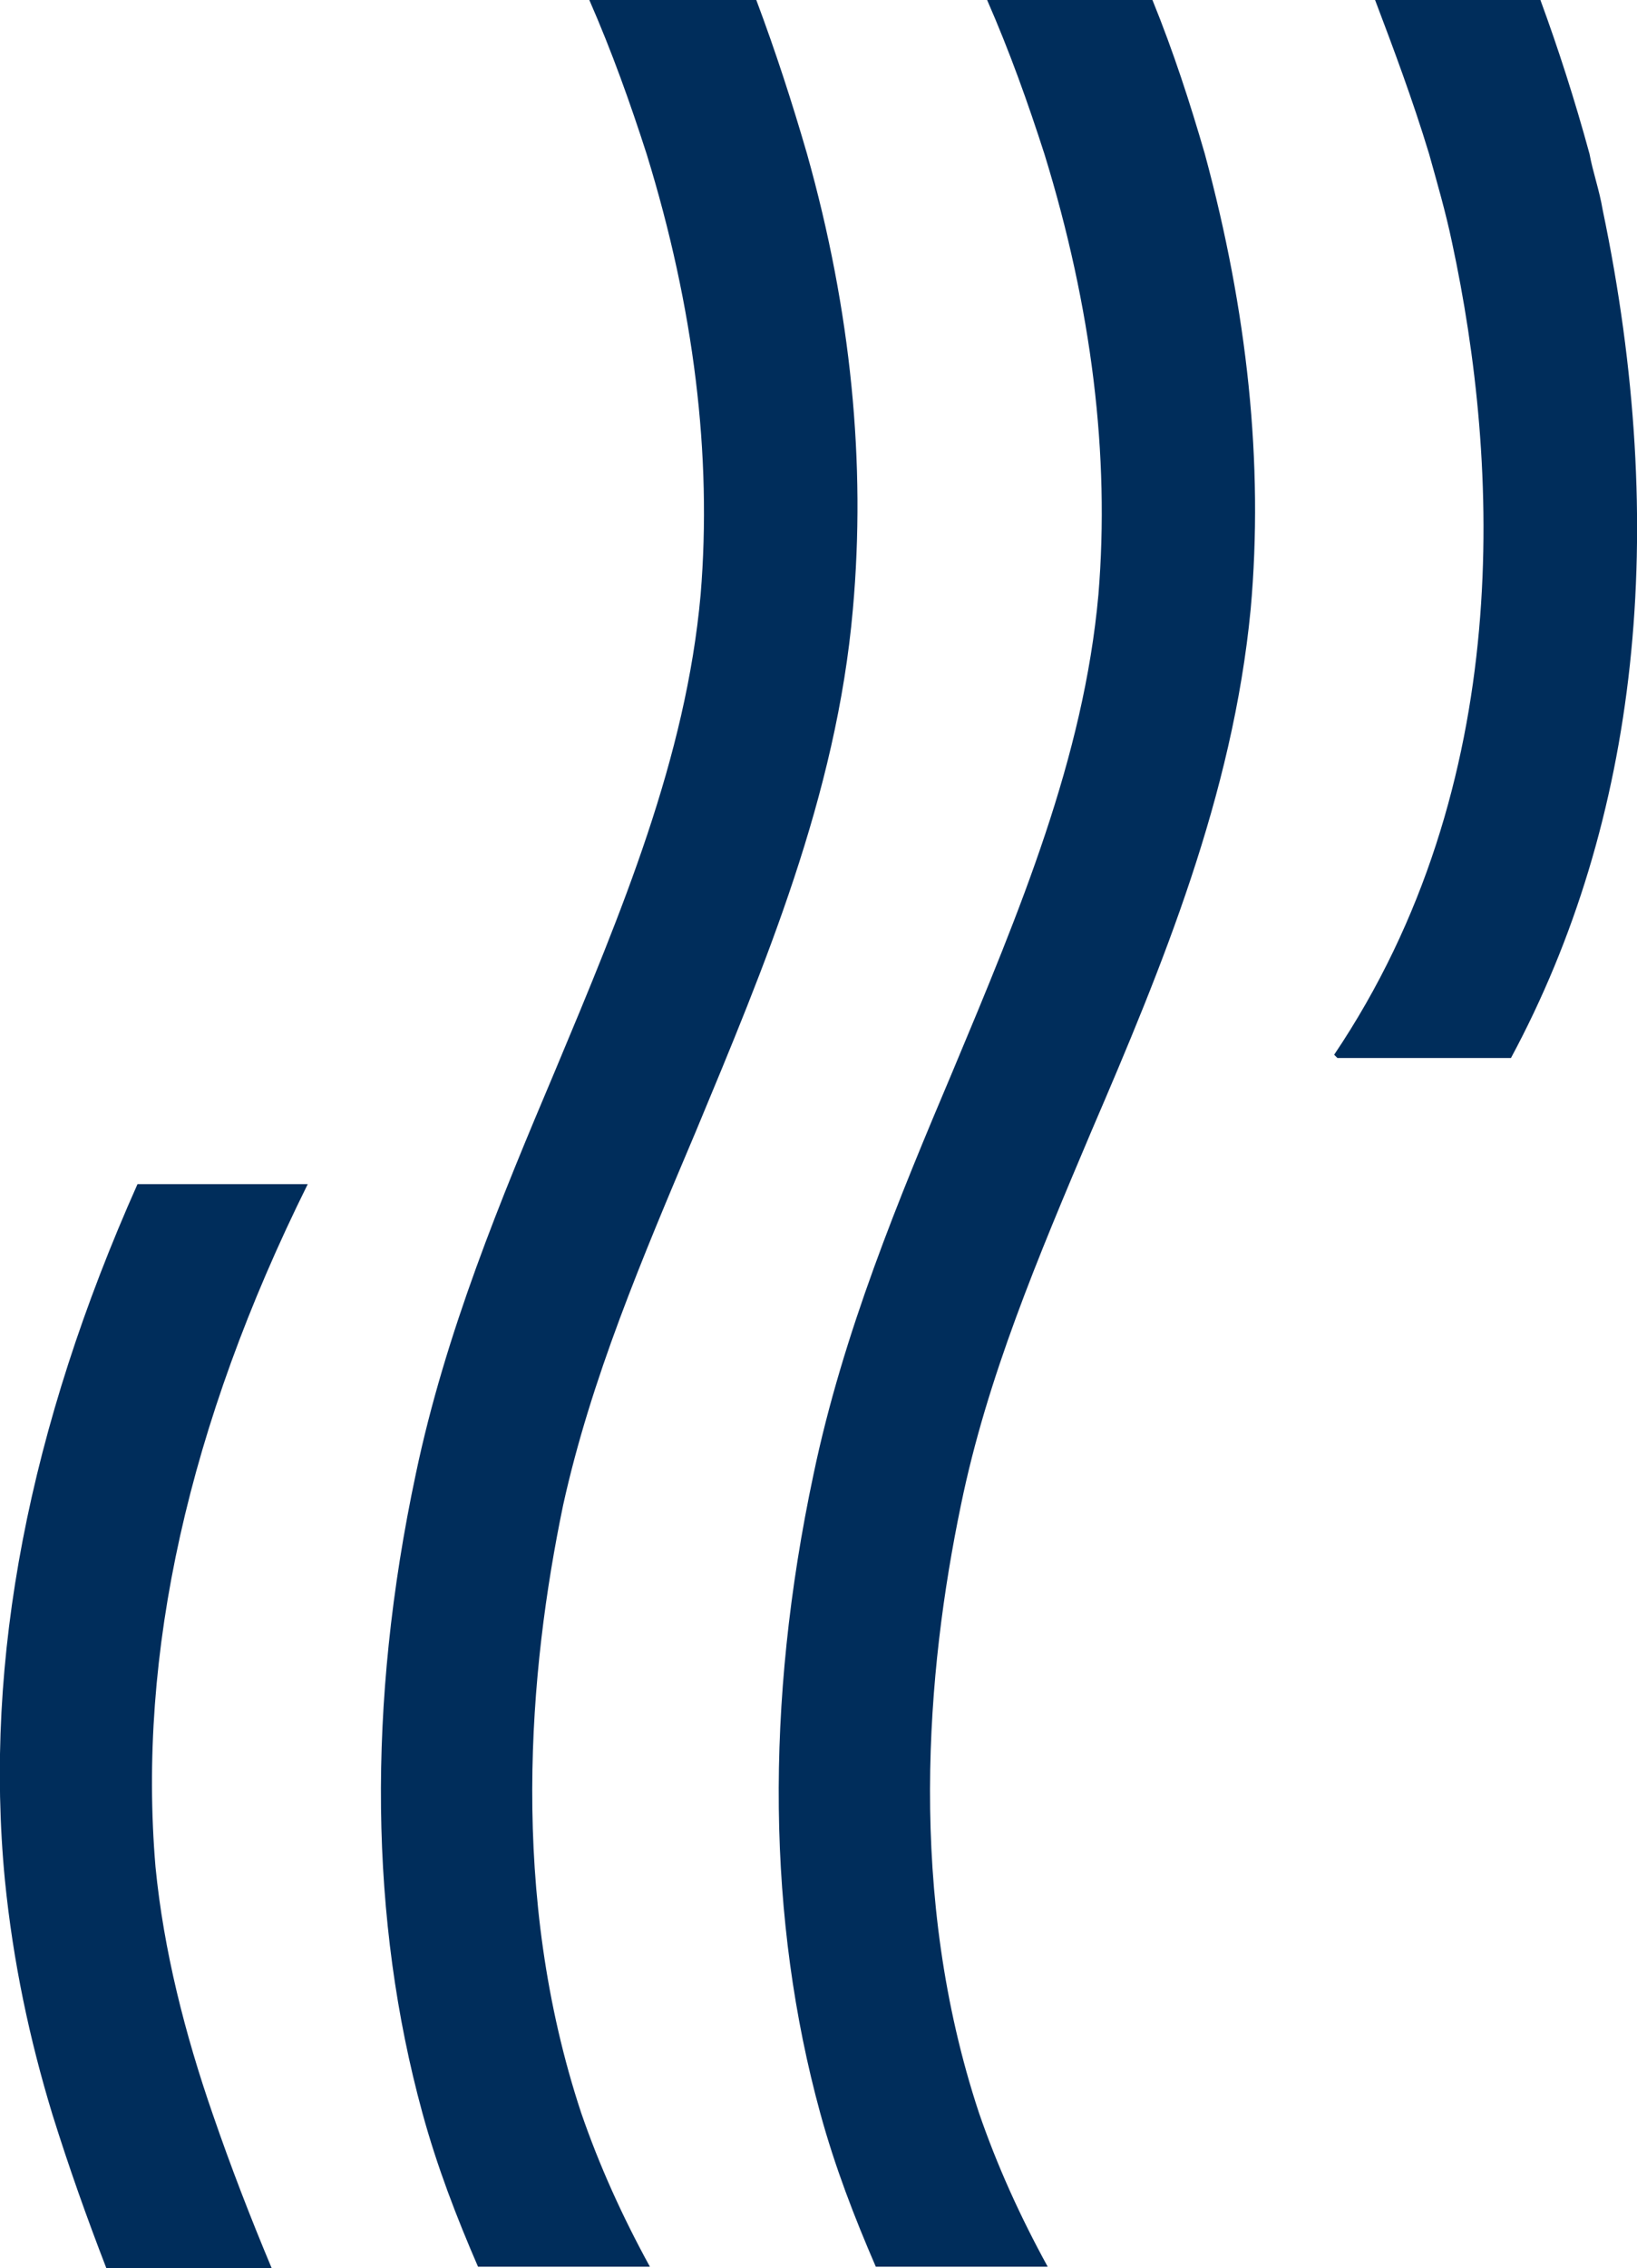
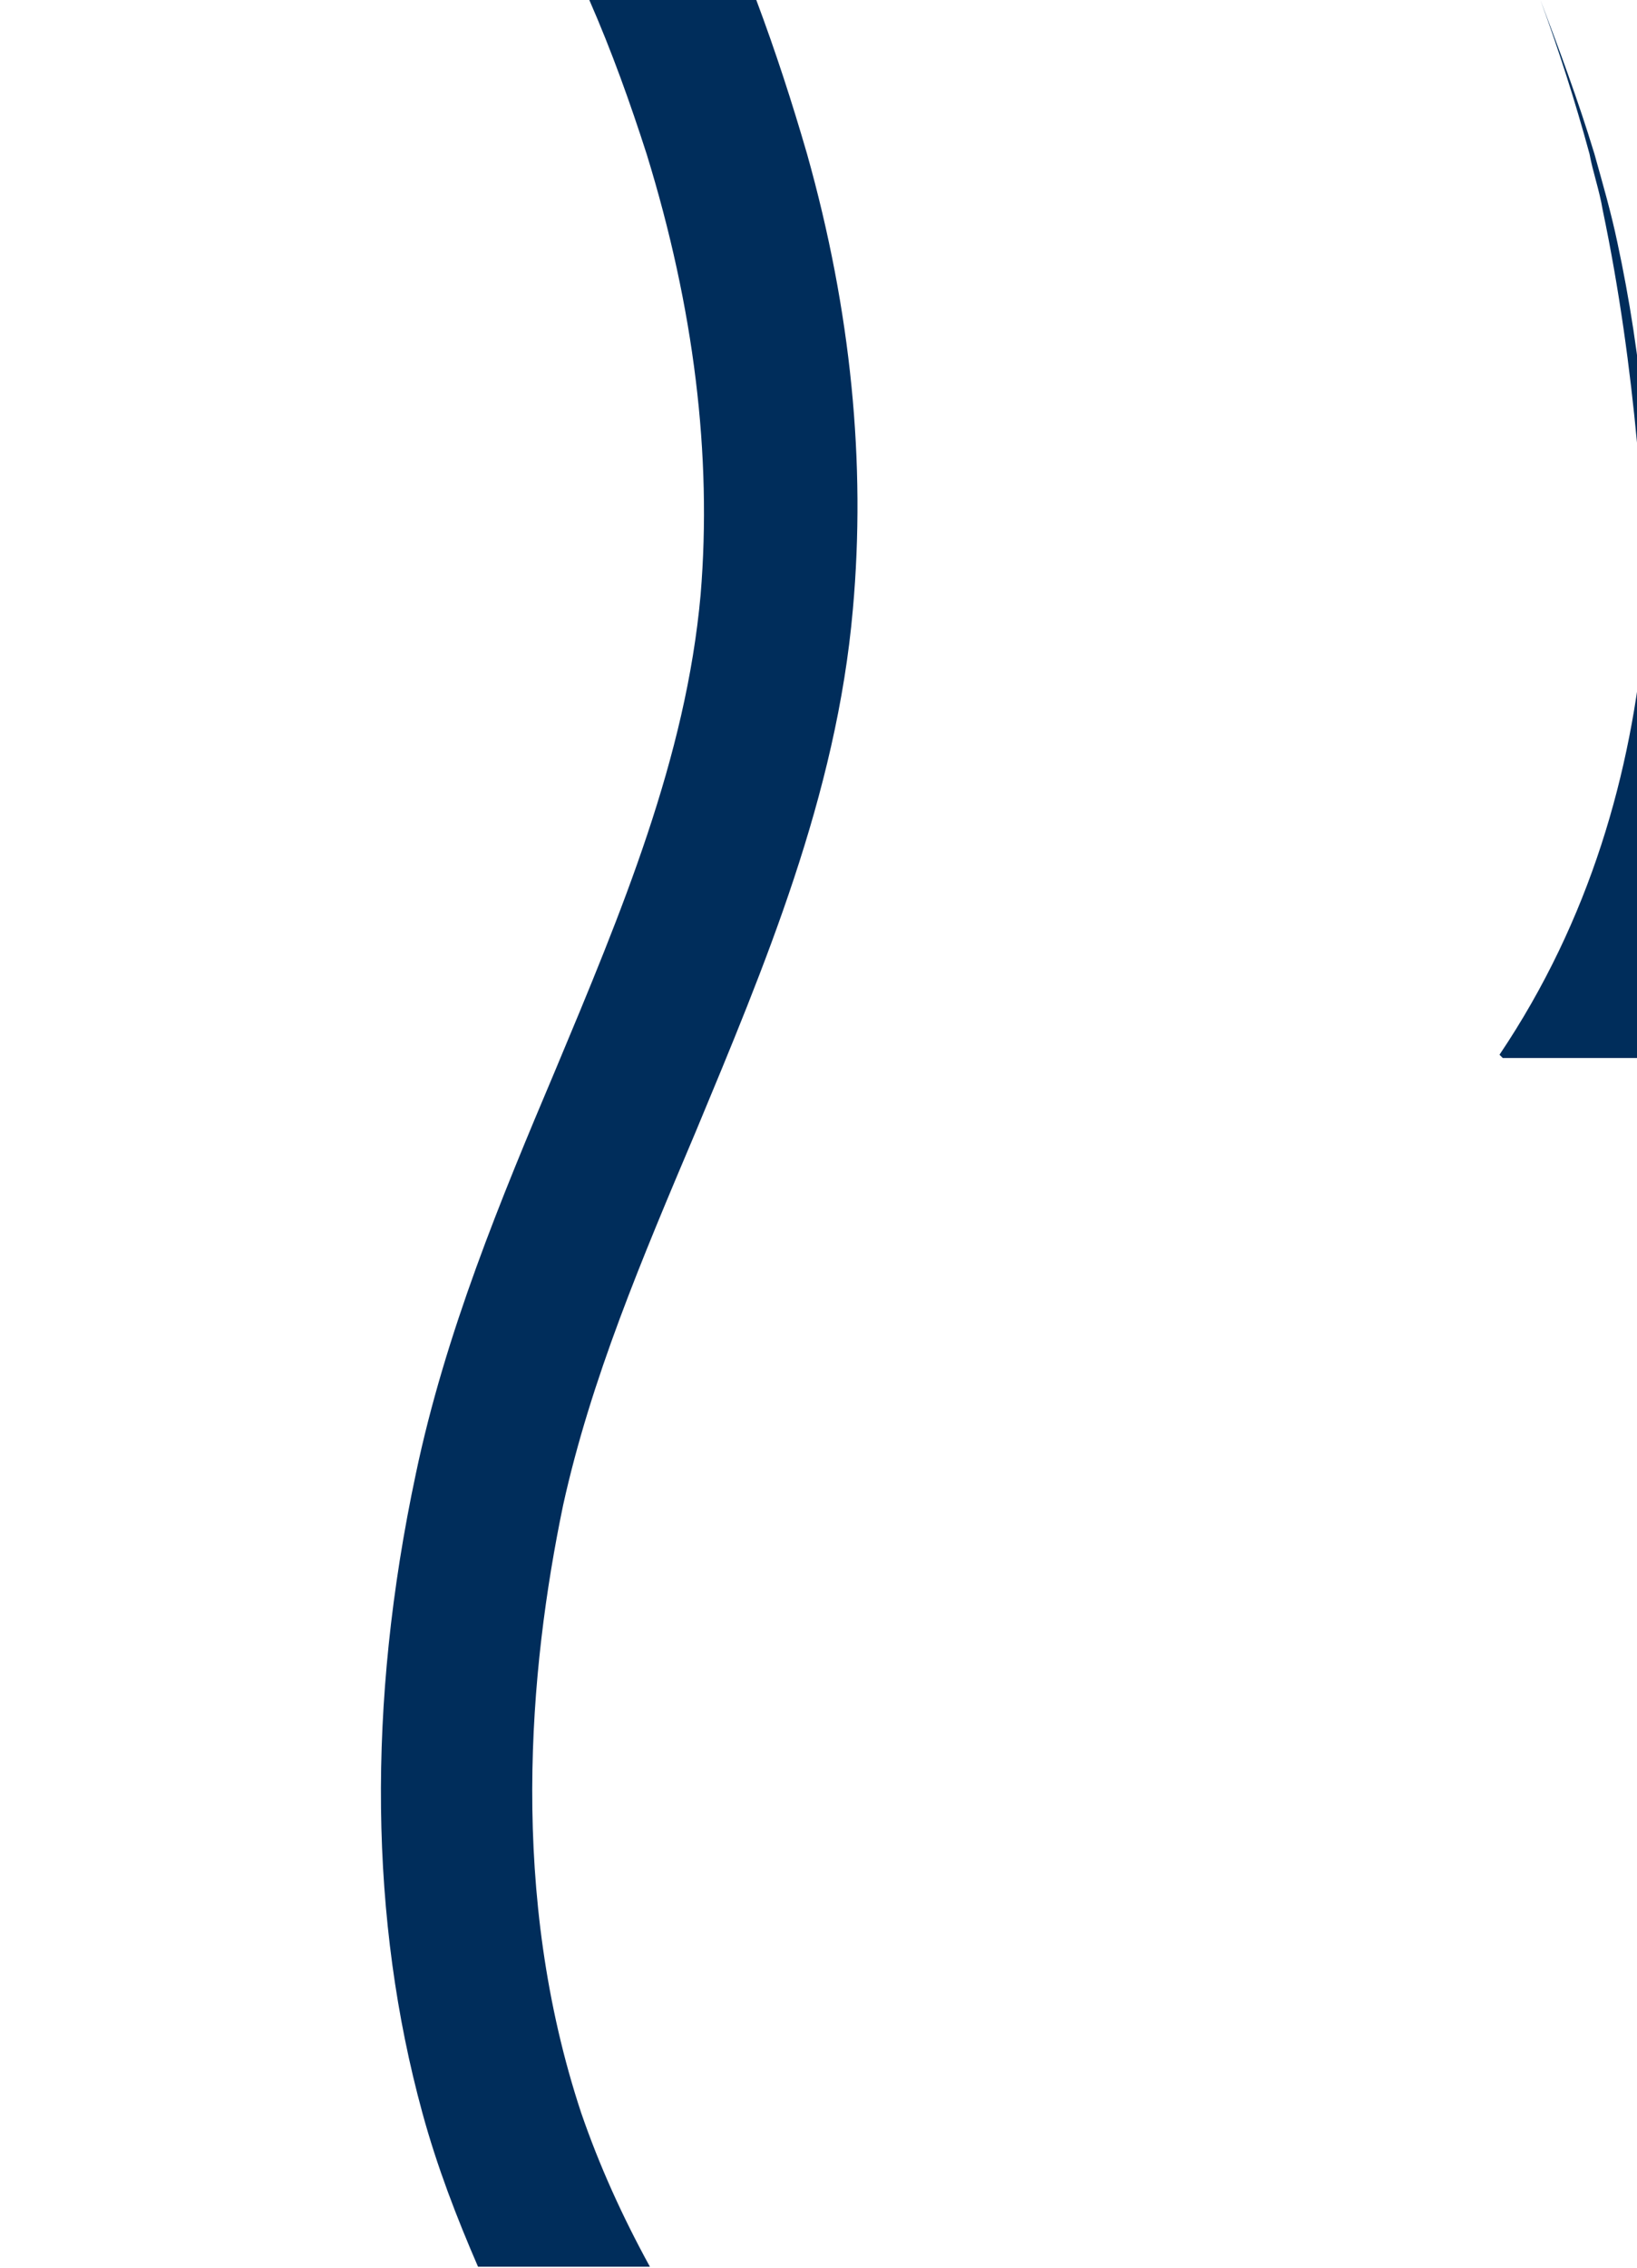
<svg xmlns="http://www.w3.org/2000/svg" version="1.1" id="Layer_1" x="0px" y="0px" viewBox="0 0 100 138.5" style="enable-background:new 0 0 100 138.5;" xml:space="preserve">
  <style type="text/css">
	.st0{fill:#002D5B;}
</style>
  <g>
    <g>
      <path class="st0" d="M42.5,69.1c4.2-10.1,8.6-20.5,9.6-31.9C52.9,28.3,52,19,49.3,9.4c-0.9-3.1-1.9-6.2-3.1-9.4H36    c1.4,3.2,2.5,6.3,3.5,9.4c2.9,9.4,4,18.4,3.3,26.9c-0.9,10-4.8,19.3-8.9,29.1c-3.3,7.8-6.7,16-8.5,24.6c-3,14.1-2.8,27.3,0.4,39    c0.9,3.3,2.1,6.4,3.4,9.4h10.5c-1.7-3.1-3.1-6.2-4.2-9.4c-4.4-13.3-3.2-27-1.1-37.1C36.1,84.2,39.2,76.9,42.5,69.1" />
-       <path class="st0" d="M70.4,0H60.3c1.4,3.2,2.5,6.3,3.5,9.4c2.9,9.4,4,18.4,3.3,26.9c-0.9,10-4.8,19.3-8.9,29.1    c-3.3,7.8-6.7,16-8.5,24.6c-3,14.1-2.8,27.3,0.4,39c0.9,3.3,2.1,6.4,3.4,9.4H64c-1.7-3.1-3.1-6.2-4.2-9.4    c-4.4-13.3-3.2-27-1.1-37.1c1.6-7.8,4.7-15.1,8-22.9C71,59,75.3,48.6,76.4,37.2c0.8-8.9-0.2-18.2-2.8-27.8    C72.7,6.3,71.7,3.2,70.4,0" />
-       <path class="st0" d="M97.9,12.8c-0.2-1.2-0.6-2.3-0.8-3.4c-0.9-3.3-1.9-6.4-3-9.4H84c1.1,2.9,2.3,6.1,3.3,9.4    c0.5,1.8,1,3.5,1.4,5.4c2.9,13.5,3.9,33.1-7.2,49.6l0.2,0.2h10.6C100.1,50.1,102,32.4,97.9,12.8" />
-       <path class="st0" d="M8.4,72.3c-6.6,14.8-9.4,29-8.1,42.5c0.5,5,1.5,9.7,2.9,14.3c1,3.2,2.1,6.3,3.3,9.4h10.1    c-1.3-3.1-2.5-6.2-3.6-9.4c-1.7-4.9-3-10-3.5-15.1C8.4,101,11.5,87,18.8,72.3H8.4z" />
+       <path class="st0" d="M97.9,12.8c-0.2-1.2-0.6-2.3-0.8-3.4c-0.9-3.3-1.9-6.4-3-9.4c1.1,2.9,2.3,6.1,3.3,9.4    c0.5,1.8,1,3.5,1.4,5.4c2.9,13.5,3.9,33.1-7.2,49.6l0.2,0.2h10.6C100.1,50.1,102,32.4,97.9,12.8" />
    </g>
  </g>
</svg>